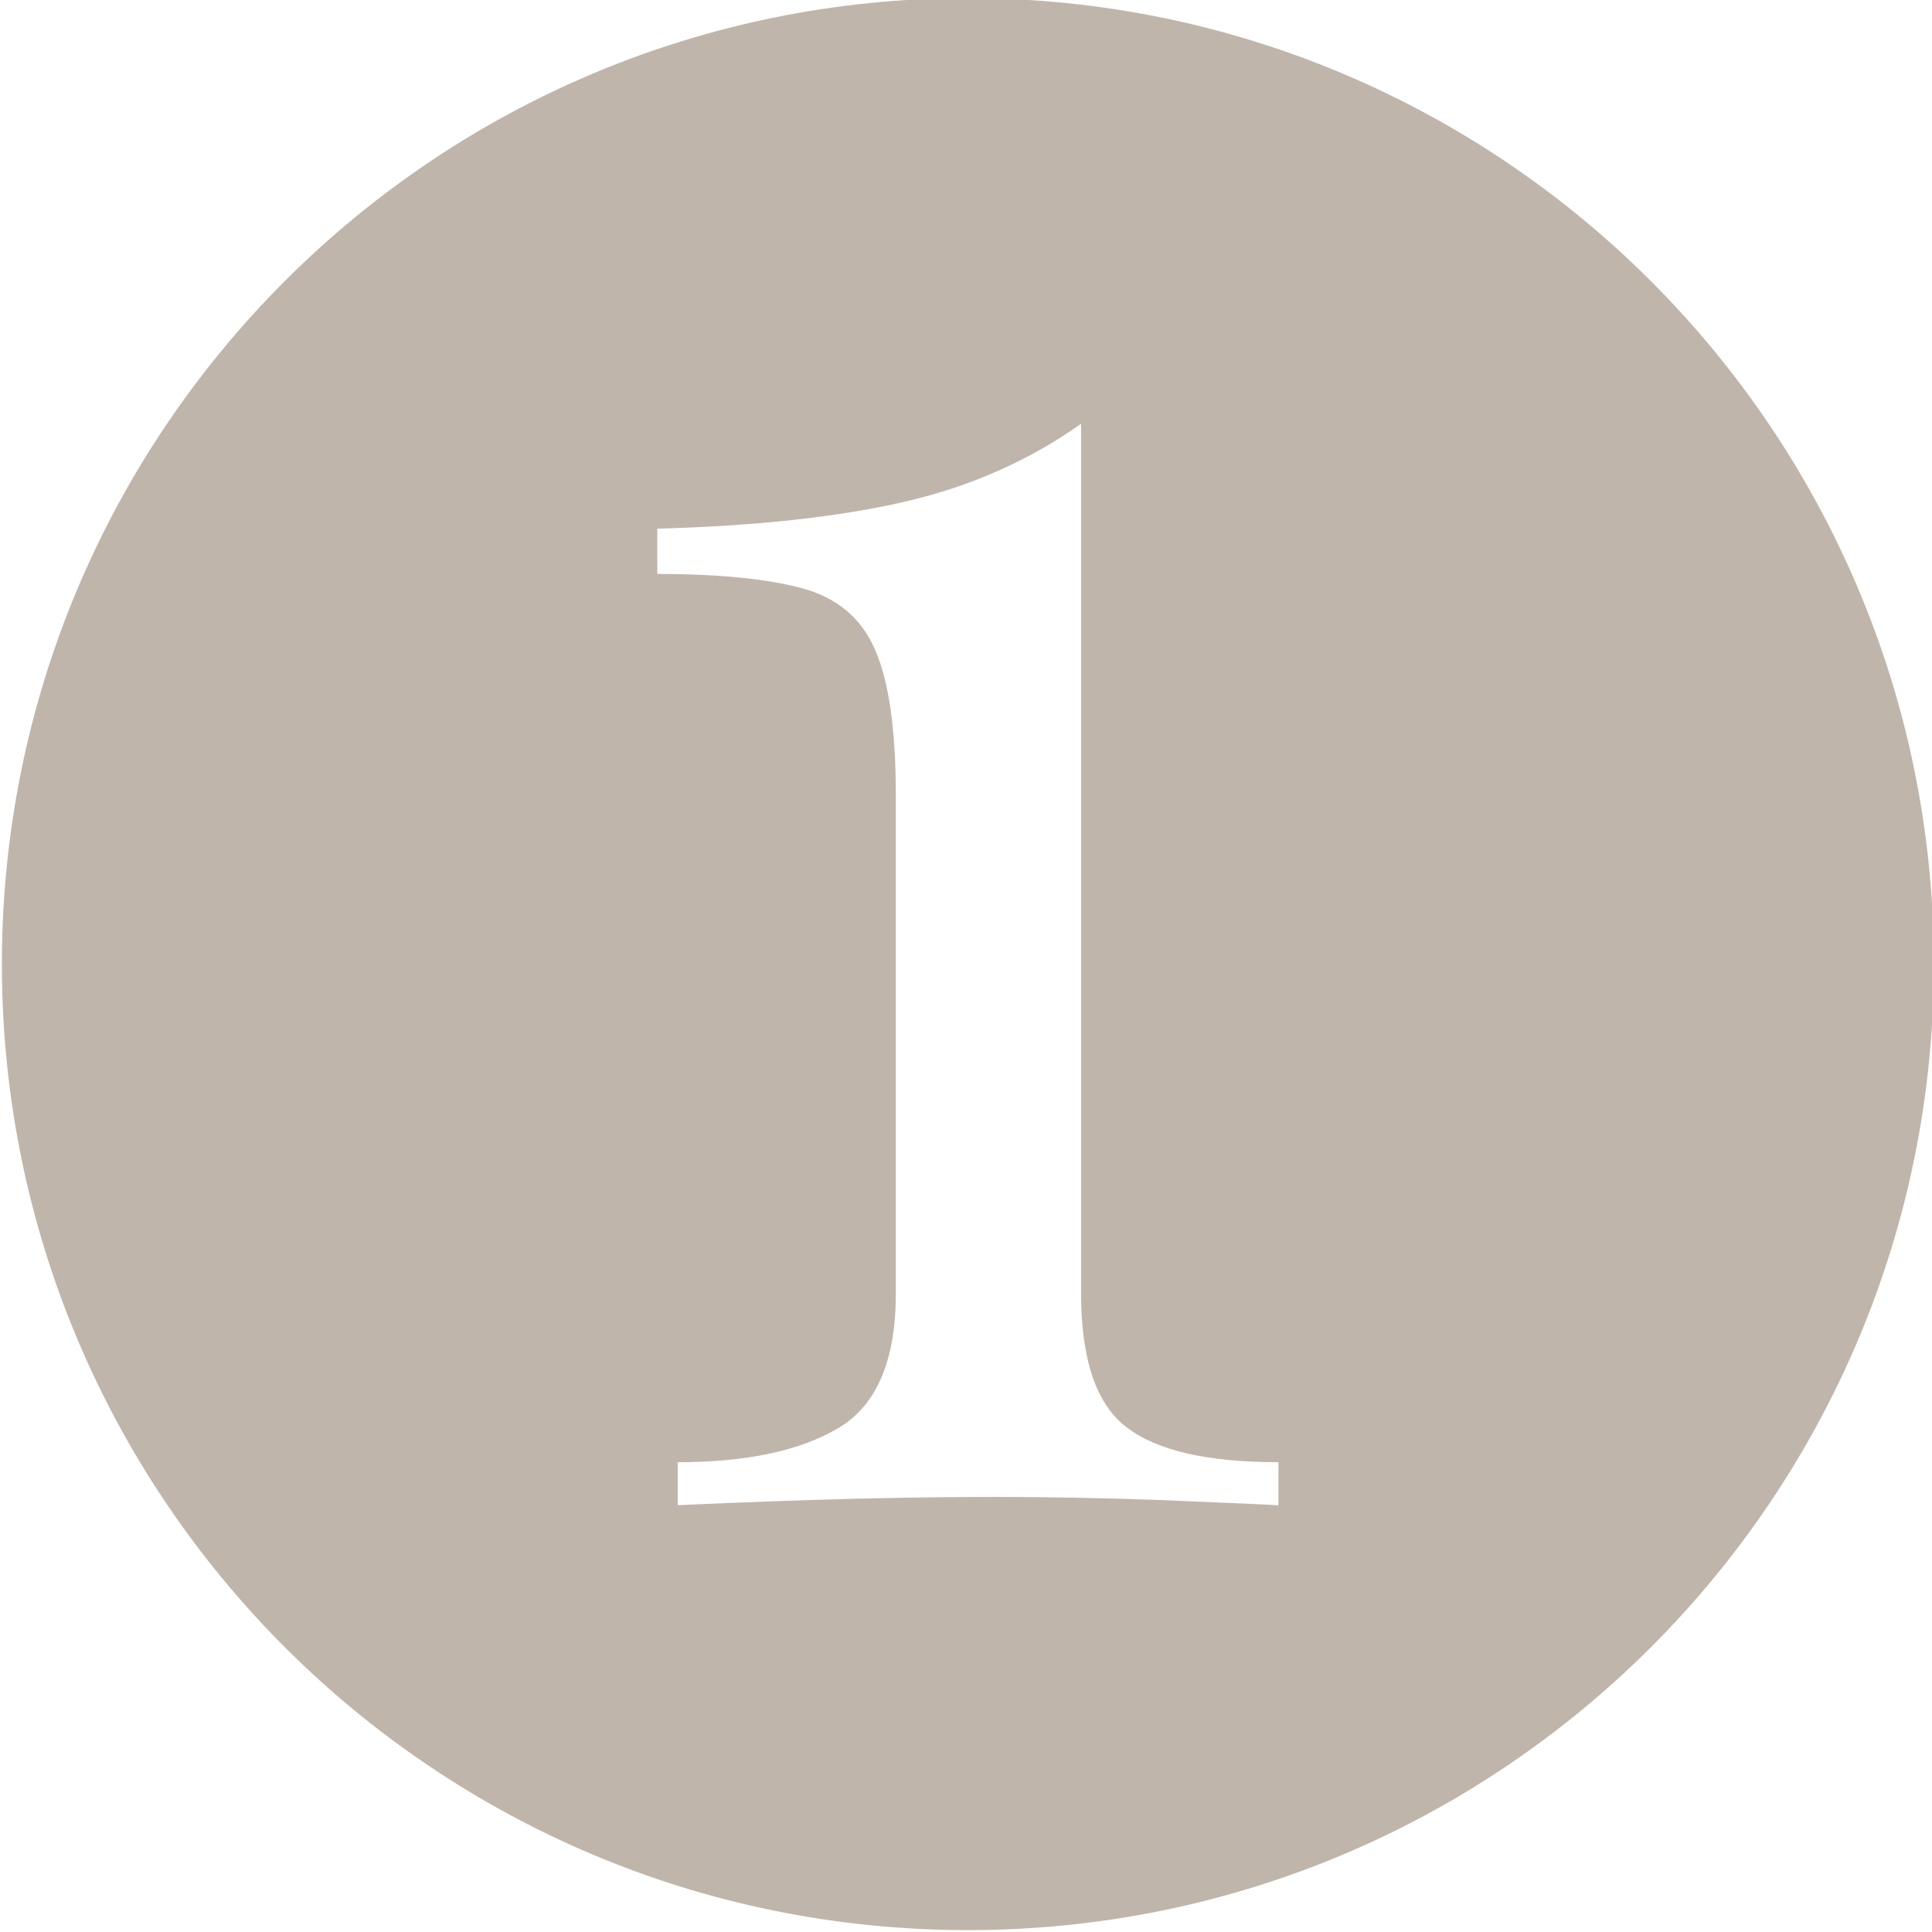
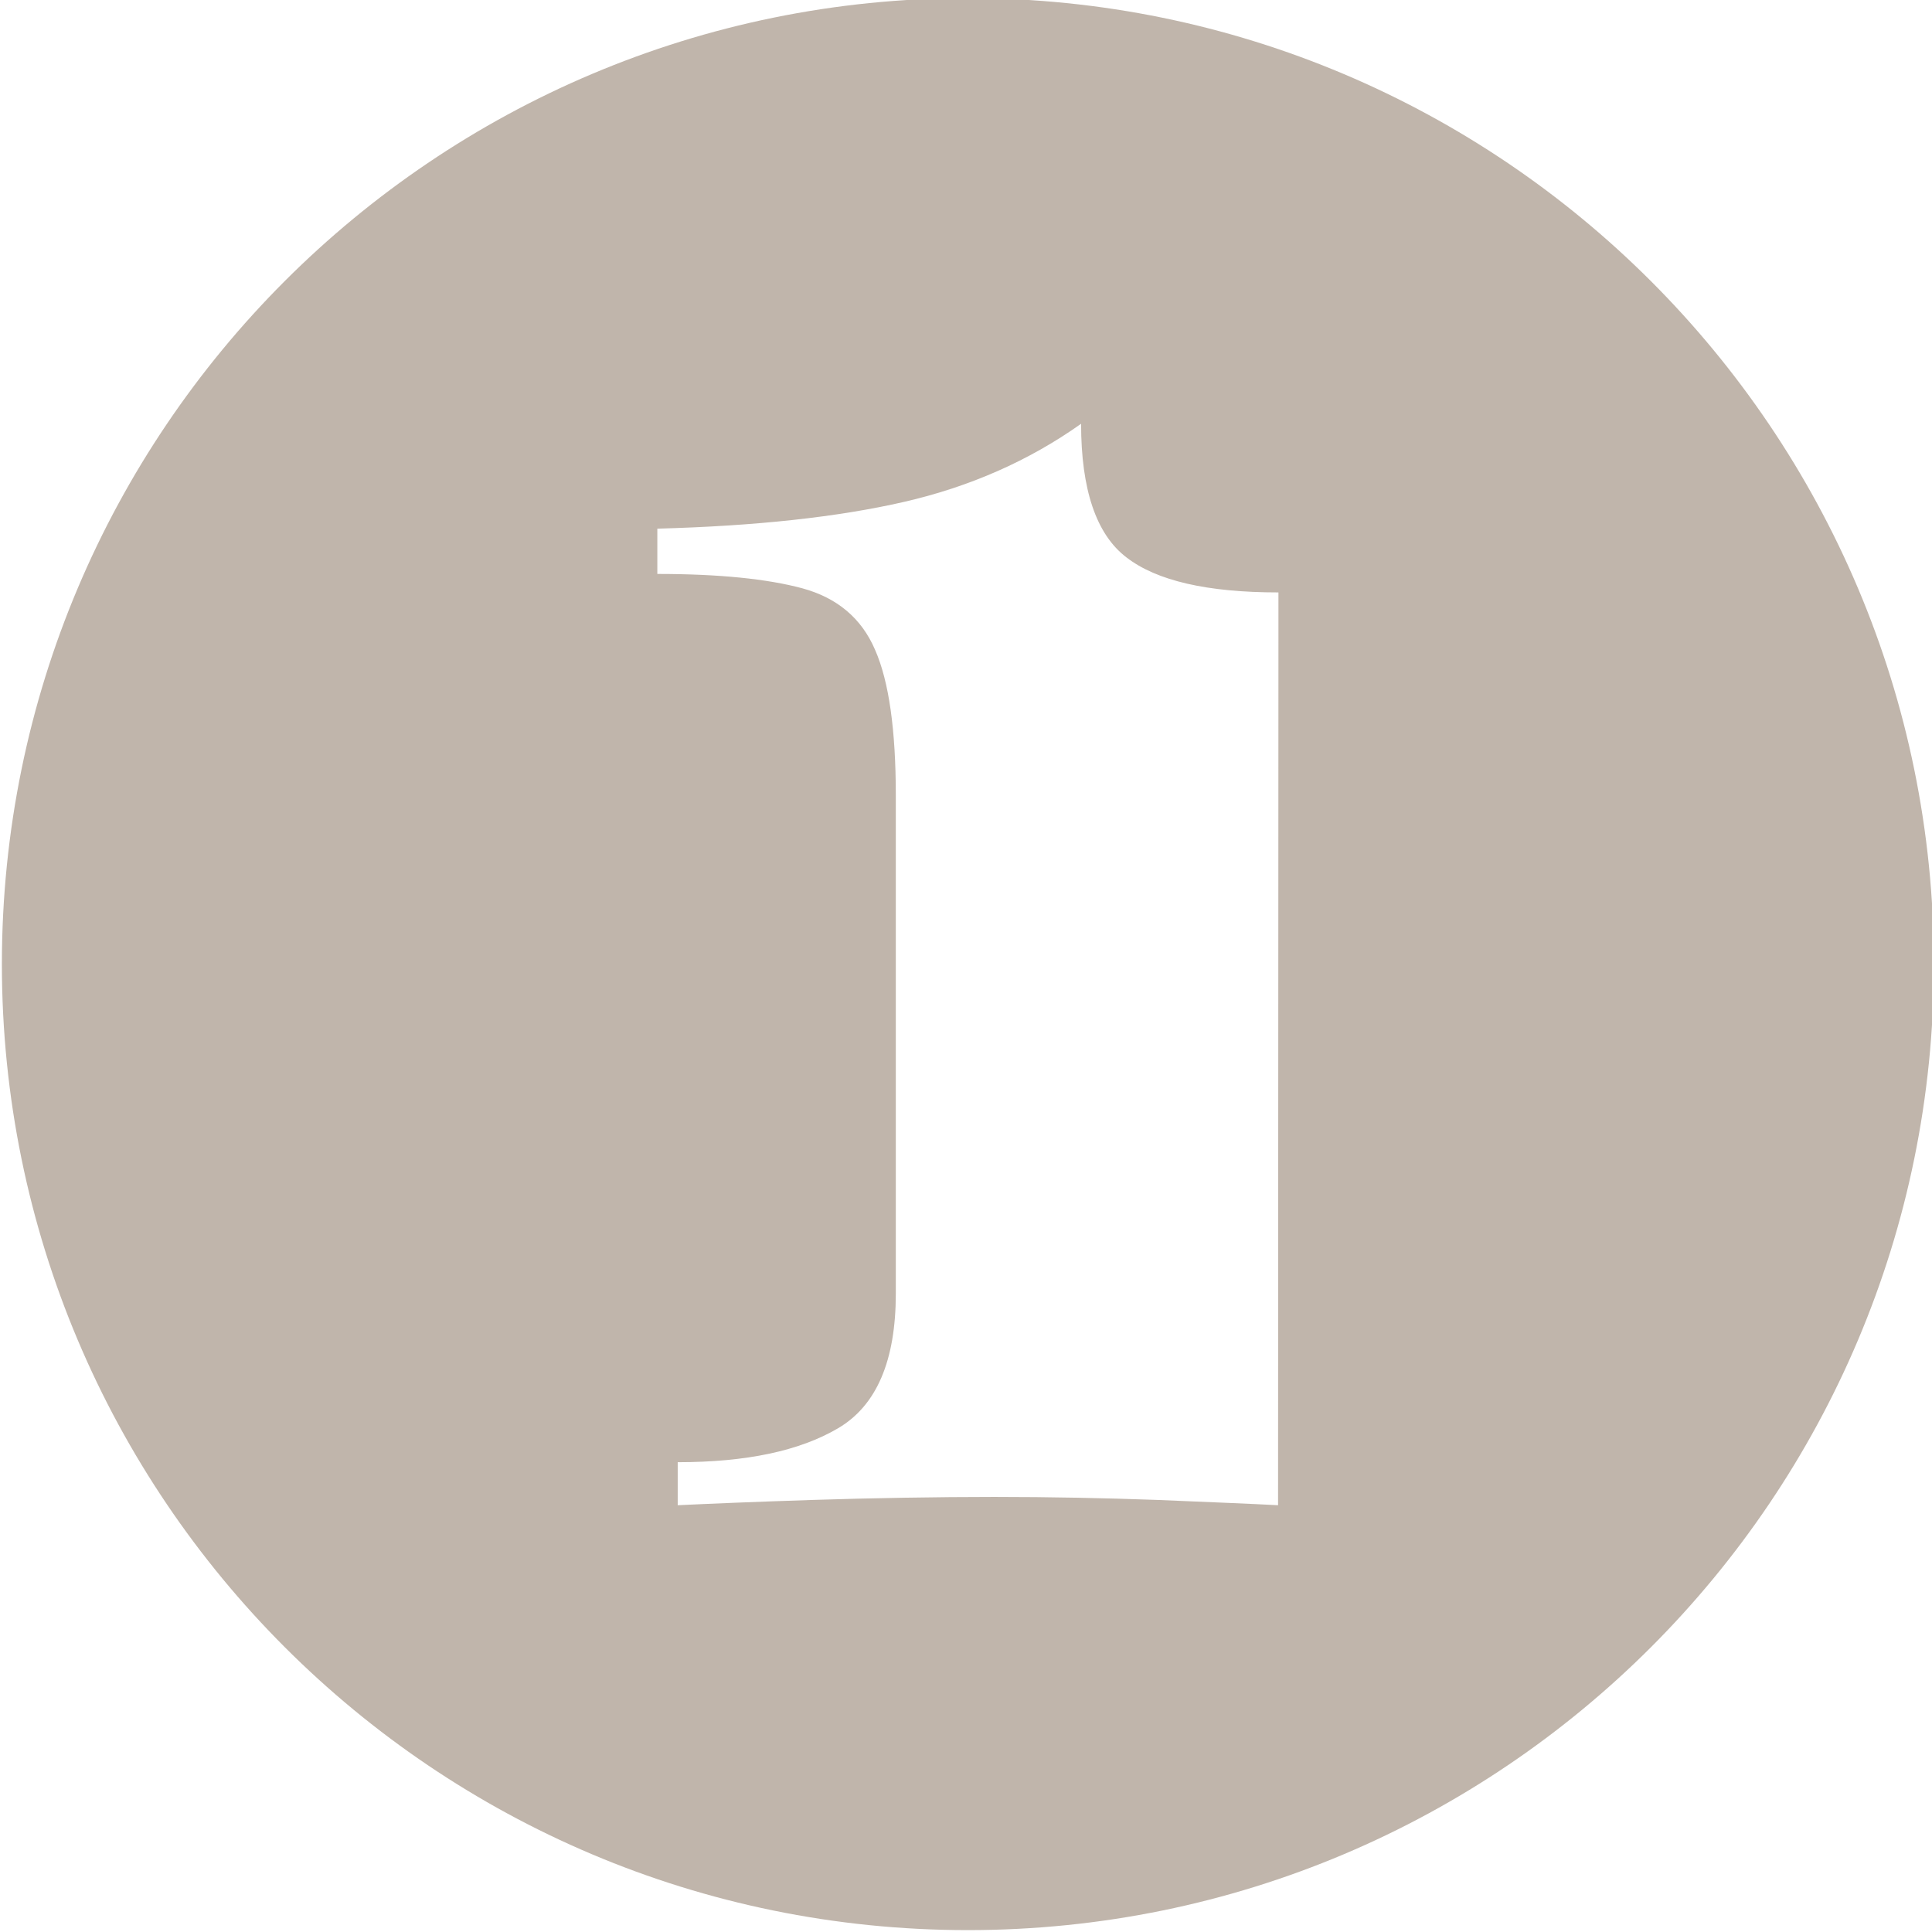
<svg xmlns="http://www.w3.org/2000/svg" id="Calque_1" viewBox="0 0 512 512">
  <defs>
    <style>      .st0 {        fill: #c0b5ab;      }    </style>
  </defs>
-   <path class="st0" d="M256.5-.5C115.1-.5.5,114.1.5,255.5s114.6,256,256,256,256-114.6,256-256S397.8-.5,256.5-.5ZM338.7,398.9c-7.3-.4-17.9-.8-31.9-1.4-14-.5-28.4-.8-43.3-.8s-32.8.3-48.2.8c-15.4.5-27.3,1-35.7,1.4v-11.4c18.2,0,32.3-3,42.5-9,10.2-6,15.3-17.9,15.3-35.7v-131.9c0-17.4-1.8-30.3-5.5-38.7-3.6-8.4-10.1-13.8-19.3-16.3-9.3-2.5-22.1-3.8-38.4-3.8v-12c26.2-.7,48-3.1,65.4-7.1,17.4-4,33.1-10.9,46.9-20.7v230.5c0,17.4,4,29.3,12,35.4,8,6.2,21.4,9.3,40.3,9.3v11.4Z" />
+   <path class="st0" d="M256.5-.5C115.1-.5.5,114.1.5,255.5s114.6,256,256,256,256-114.6,256-256S397.8-.5,256.5-.5ZM338.7,398.9c-7.3-.4-17.9-.8-31.9-1.4-14-.5-28.4-.8-43.3-.8s-32.8.3-48.2.8c-15.4.5-27.3,1-35.7,1.4v-11.4c18.2,0,32.3-3,42.5-9,10.2-6,15.3-17.9,15.3-35.7v-131.9c0-17.4-1.8-30.3-5.5-38.7-3.6-8.4-10.1-13.8-19.3-16.3-9.3-2.5-22.1-3.8-38.4-3.8v-12c26.2-.7,48-3.1,65.4-7.1,17.4-4,33.1-10.9,46.9-20.7c0,17.4,4,29.3,12,35.4,8,6.2,21.4,9.3,40.3,9.3v11.4Z" />
</svg>